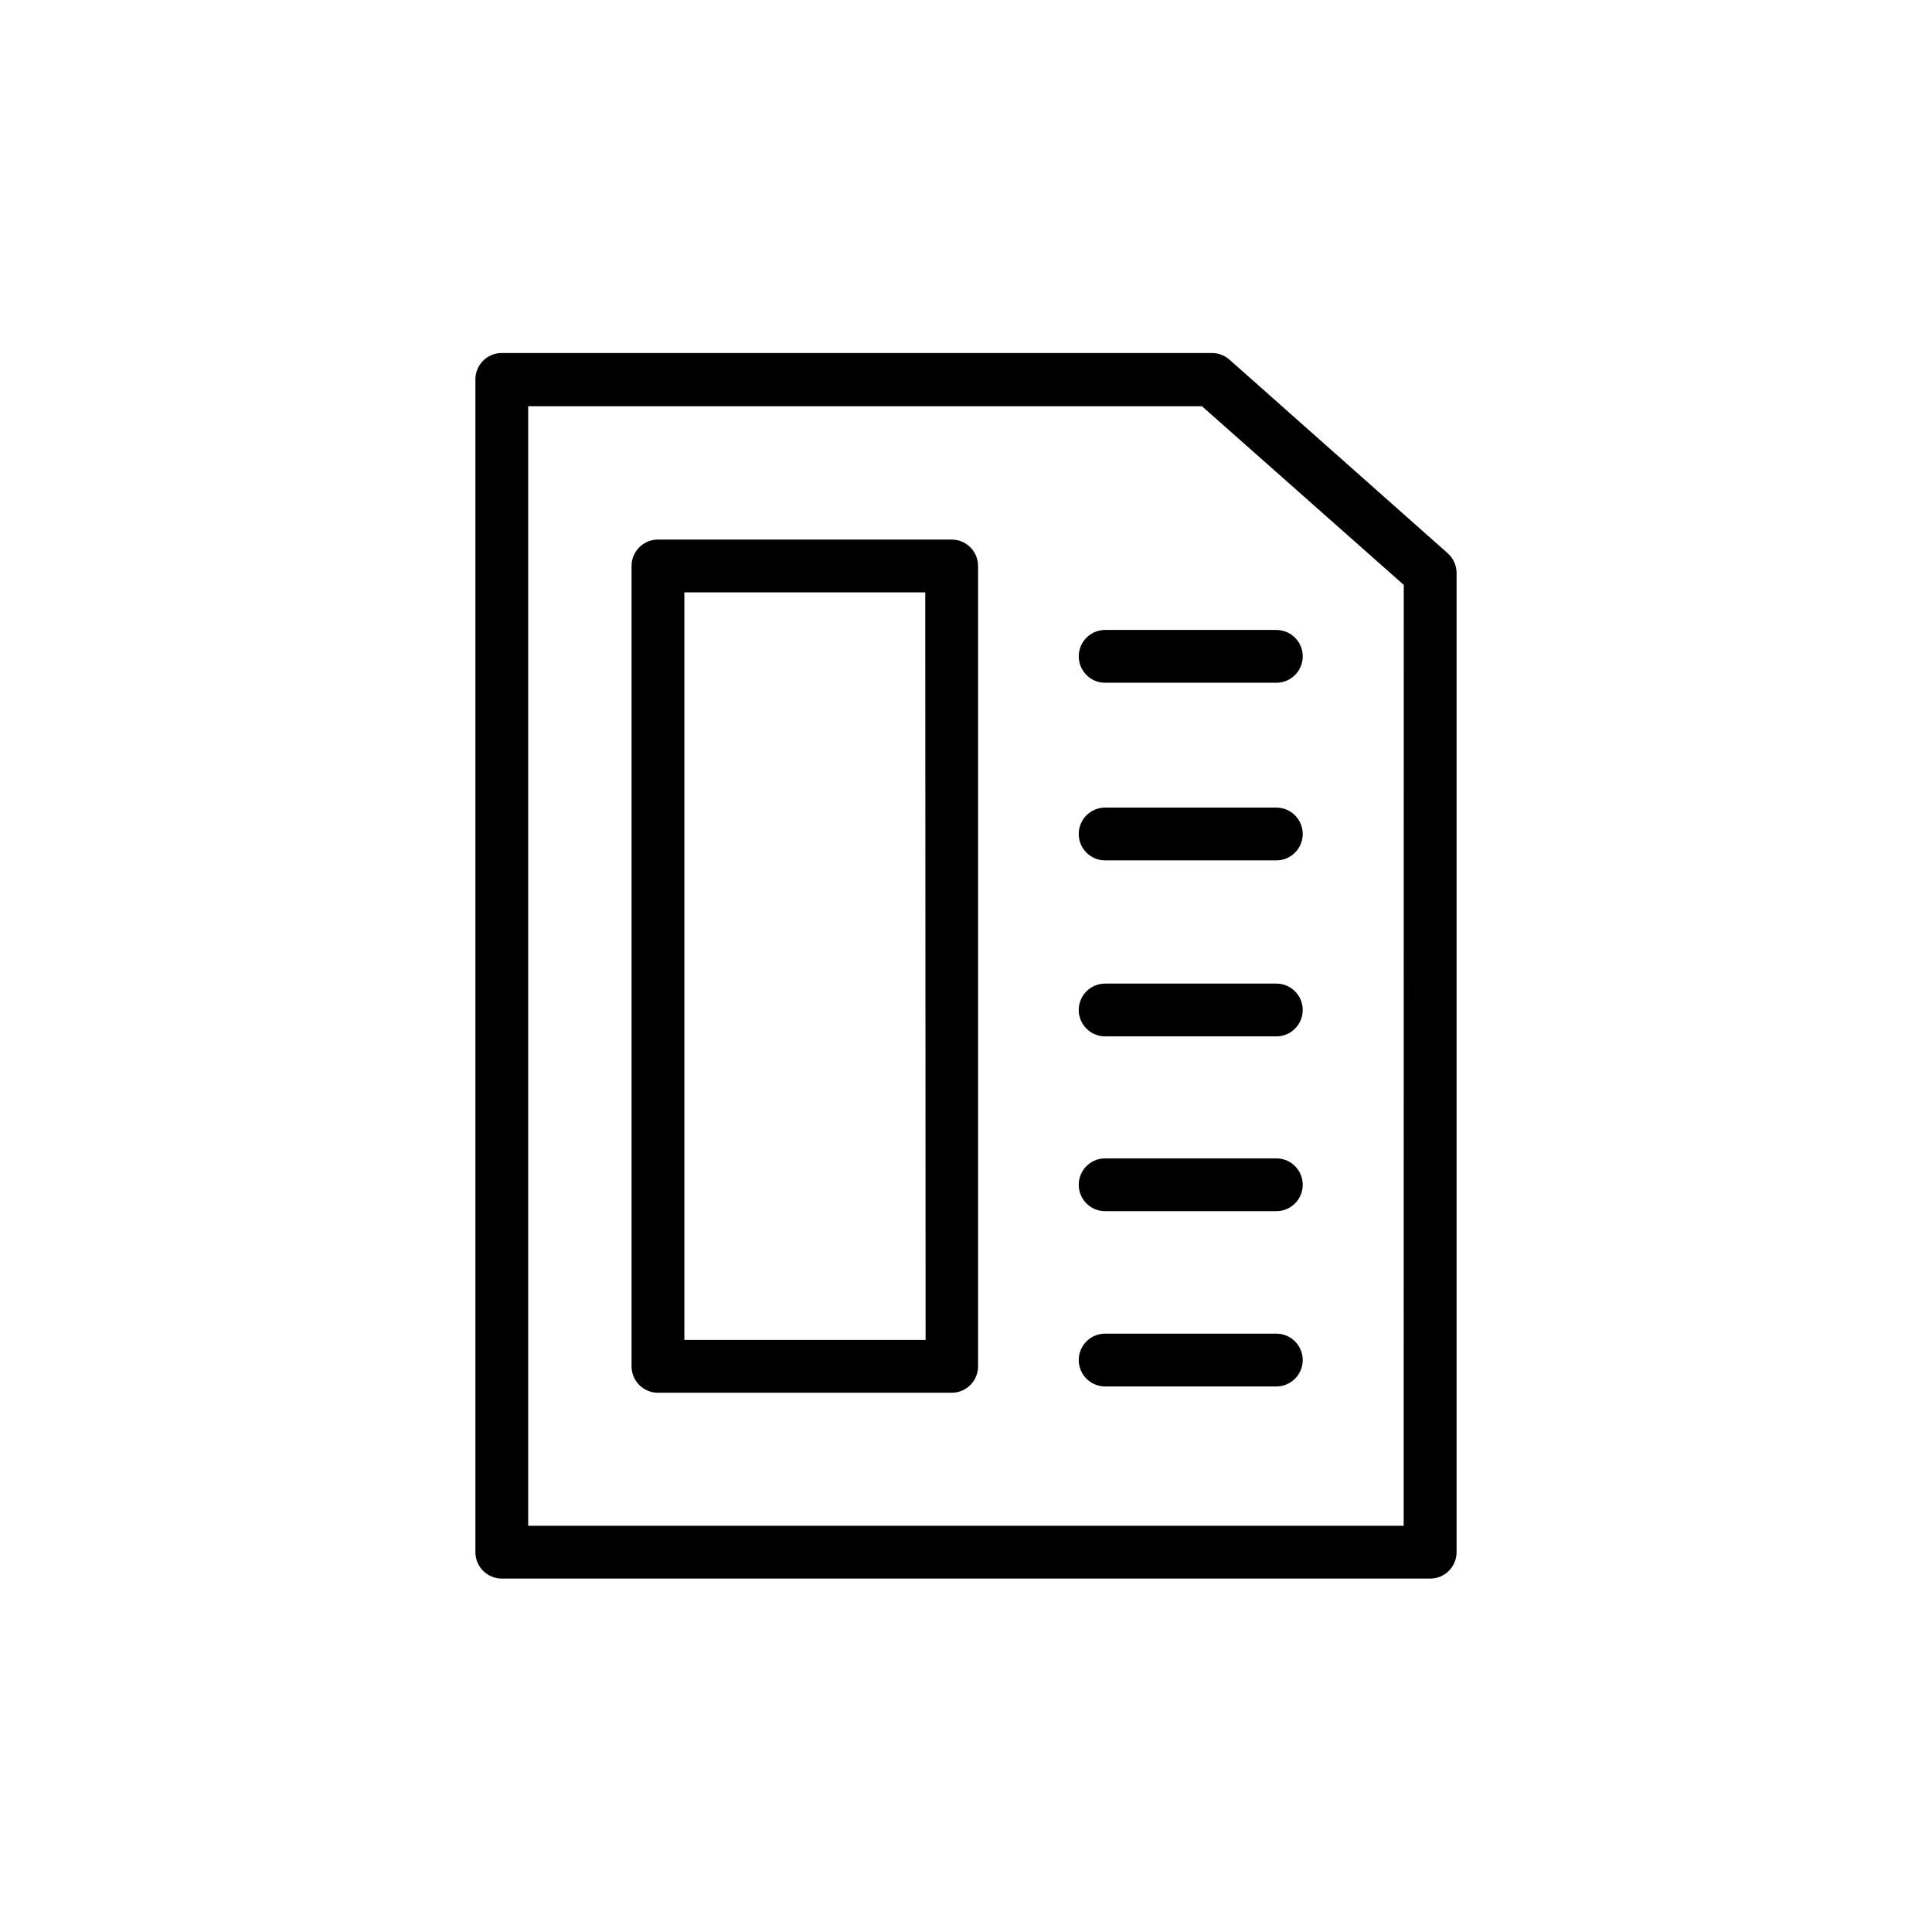
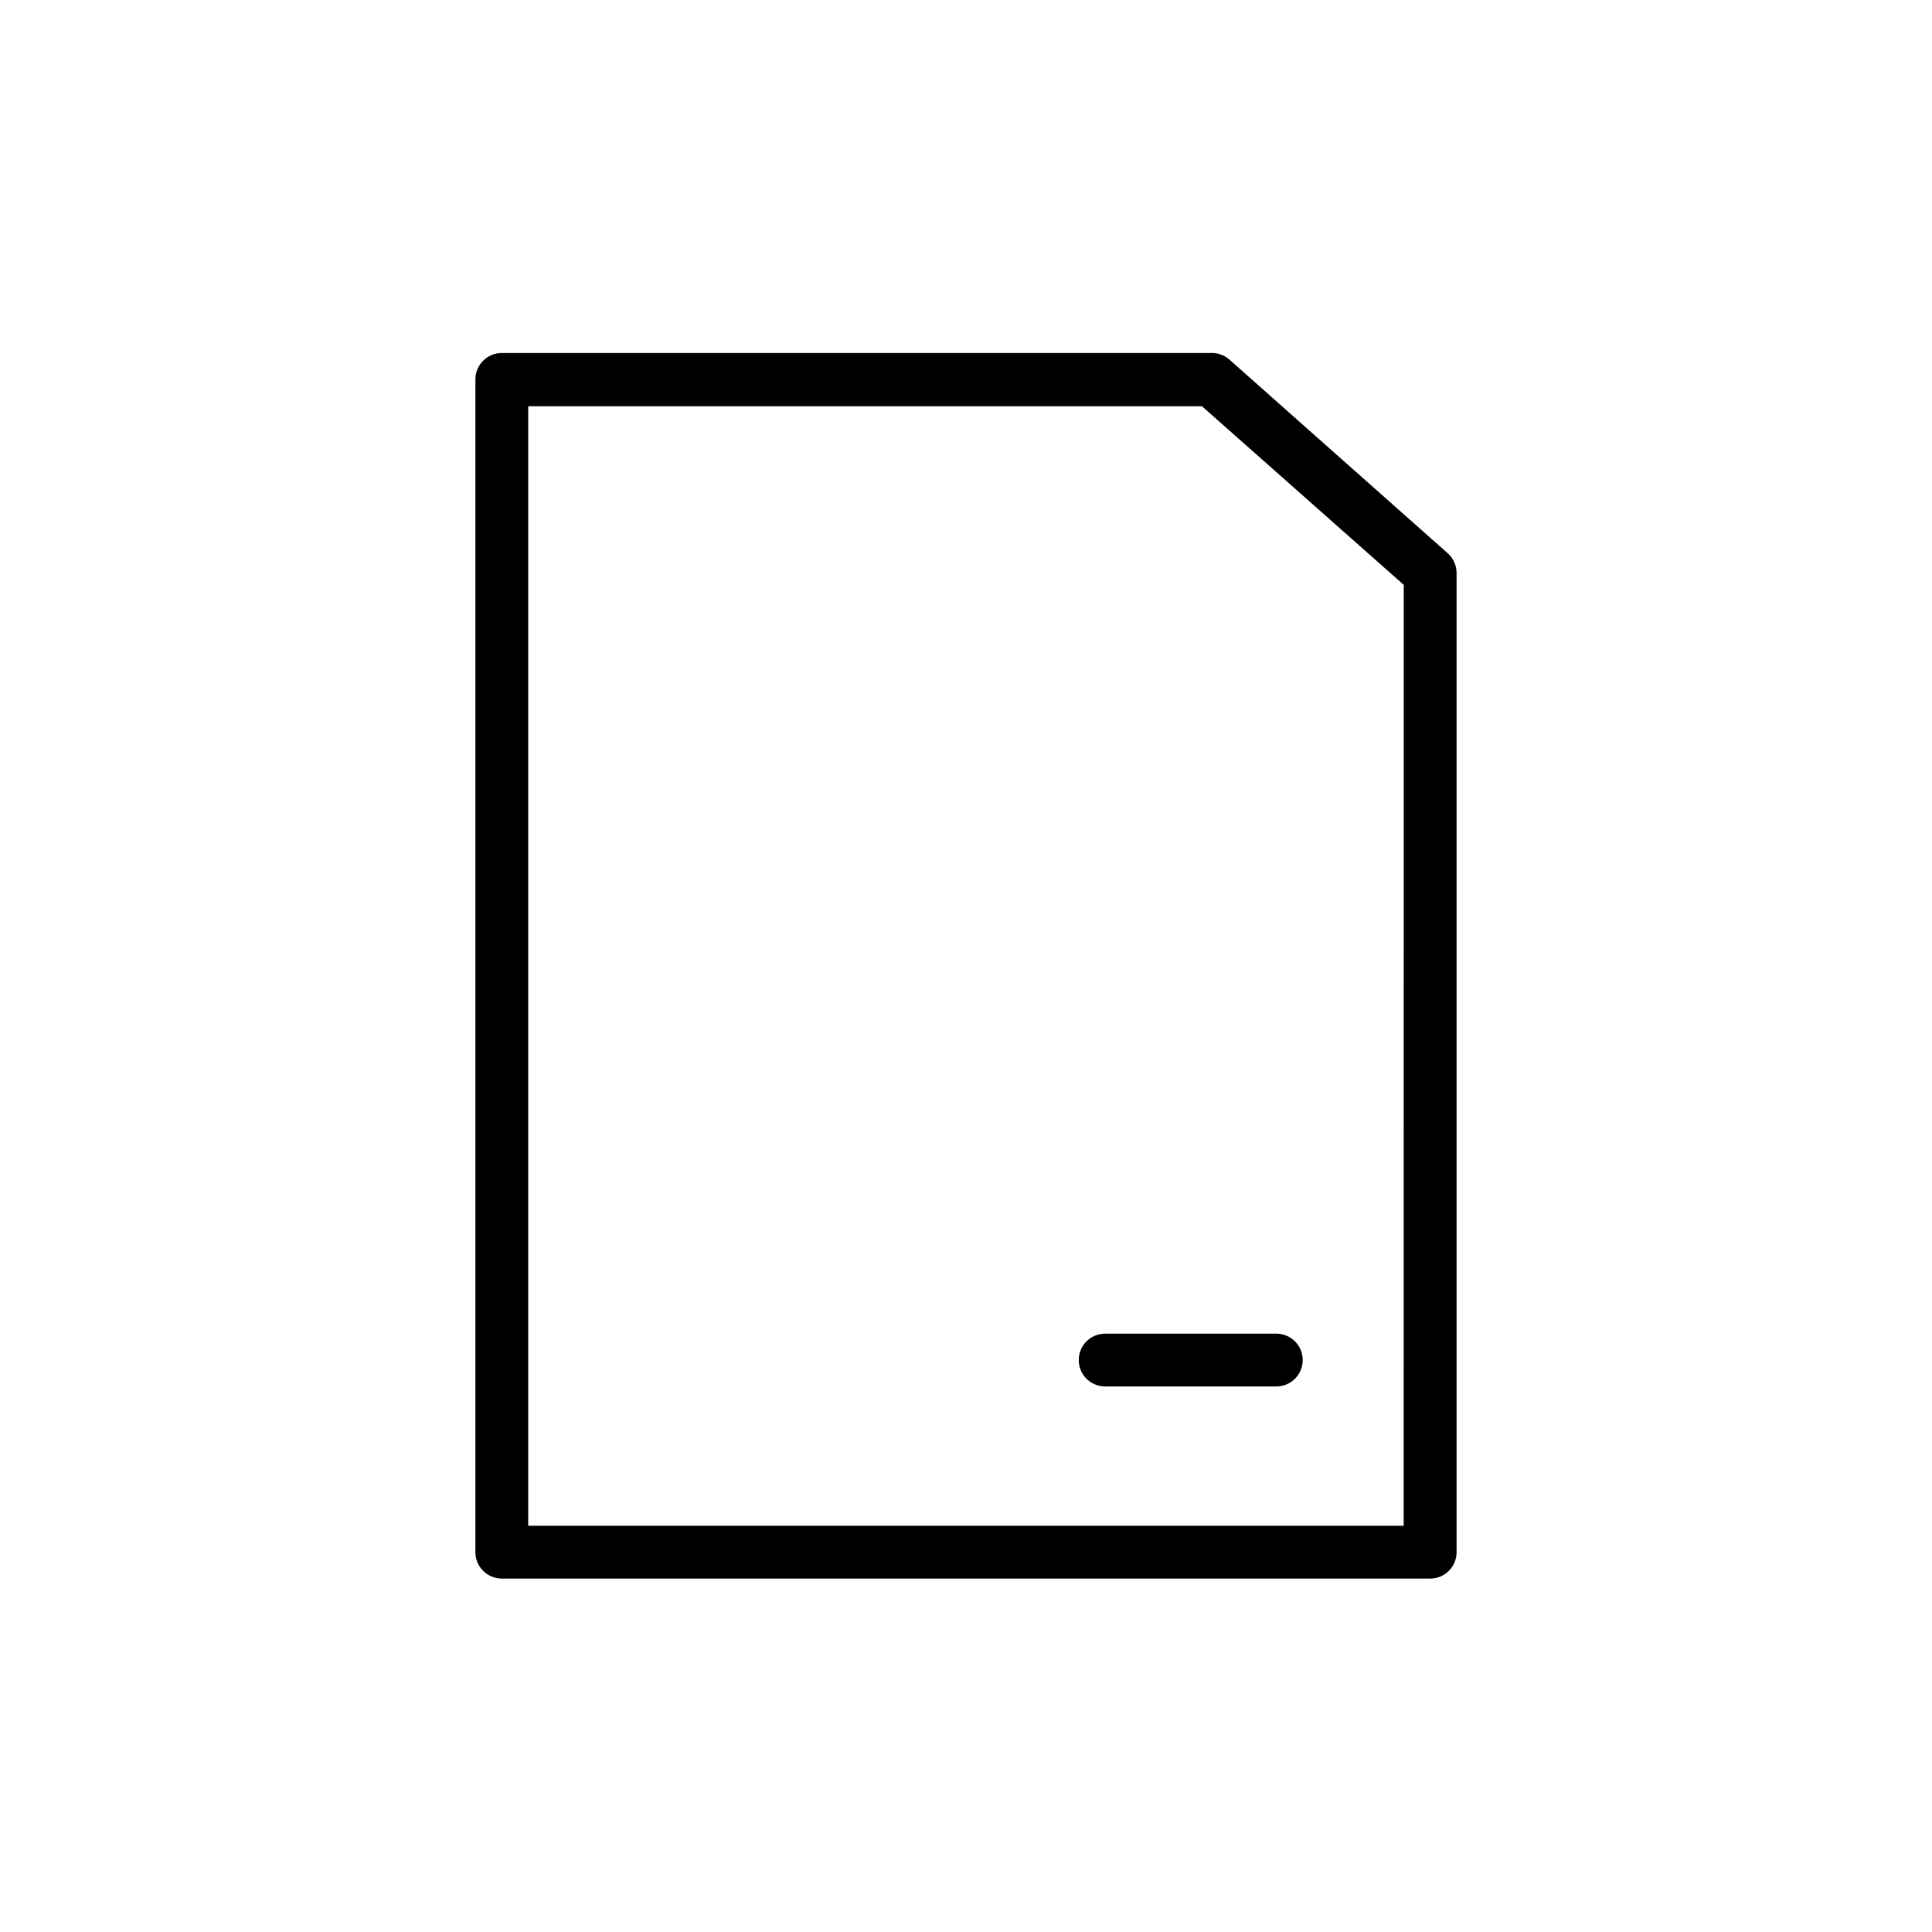
<svg xmlns="http://www.w3.org/2000/svg" fill="#000000" width="800px" height="800px" version="1.1" viewBox="144 144 512 512">
  <g>
    <path d="m527.65 290.61-57.844-51.312c-1.289-1.137-2.949-1.758-4.664-1.75h-188.16c-3.863 0-6.996 3.133-6.996 6.996v310.8c0 3.863 3.133 6.996 6.996 6.996h246.03c3.863 0 6.996-3.133 6.996-6.996v-259.48c0.004-2.008-0.852-3.918-2.356-5.25zm-11.664 257.73-232.01 0.004v-296.69h178.55l53.484 47.348z" />
-     <path d="m482.24 404.66h-45.367c-3.863 0-6.996 3.133-6.996 6.996 0 3.863 3.133 6.996 6.996 6.996h45.367c3.863 0 6.996-3.133 6.996-6.996 0-3.863-3.133-6.996-6.996-6.996z" />
-     <path d="m482.24 450.98h-45.367c-3.863 0-6.996 3.133-6.996 7 0 3.863 3.133 6.996 6.996 6.996h45.367c3.863 0 6.996-3.133 6.996-6.996 0-3.867-3.133-7-6.996-7z" />
-     <path d="m482.24 358.02h-45.367c-3.863 0-6.996 3.133-6.996 6.996s3.133 6.996 6.996 6.996h45.367c3.863 0 6.996-3.133 6.996-6.996s-3.133-6.996-6.996-6.996z" />
-     <path d="m429.88 317.94c0 3.867 3.133 7 6.996 7h45.367c3.863 0 6.996-3.133 6.996-7 0-3.863-3.133-6.996-6.996-6.996h-45.367c-3.863 0-6.996 3.133-6.996 6.996z" />
    <path d="m482.24 497.43h-45.367c-3.863 0-6.996 3.133-6.996 6.996s3.133 6.996 6.996 6.996h45.367c3.863 0 6.996-3.133 6.996-6.996s-3.133-6.996-6.996-6.996z" />
-     <path d="m396.29 286.99h-77.926c-3.863 0-6.996 3.133-6.996 6.996v212.11c0 3.863 3.133 6.996 6.996 6.996h77.832c3.867 0 7-3.133 7-6.996v-212.11c0-3.828-3.078-6.945-6.906-6.996zm-6.996 212.11h-63.934v-198.12h63.84z" />
  </g>
</svg>